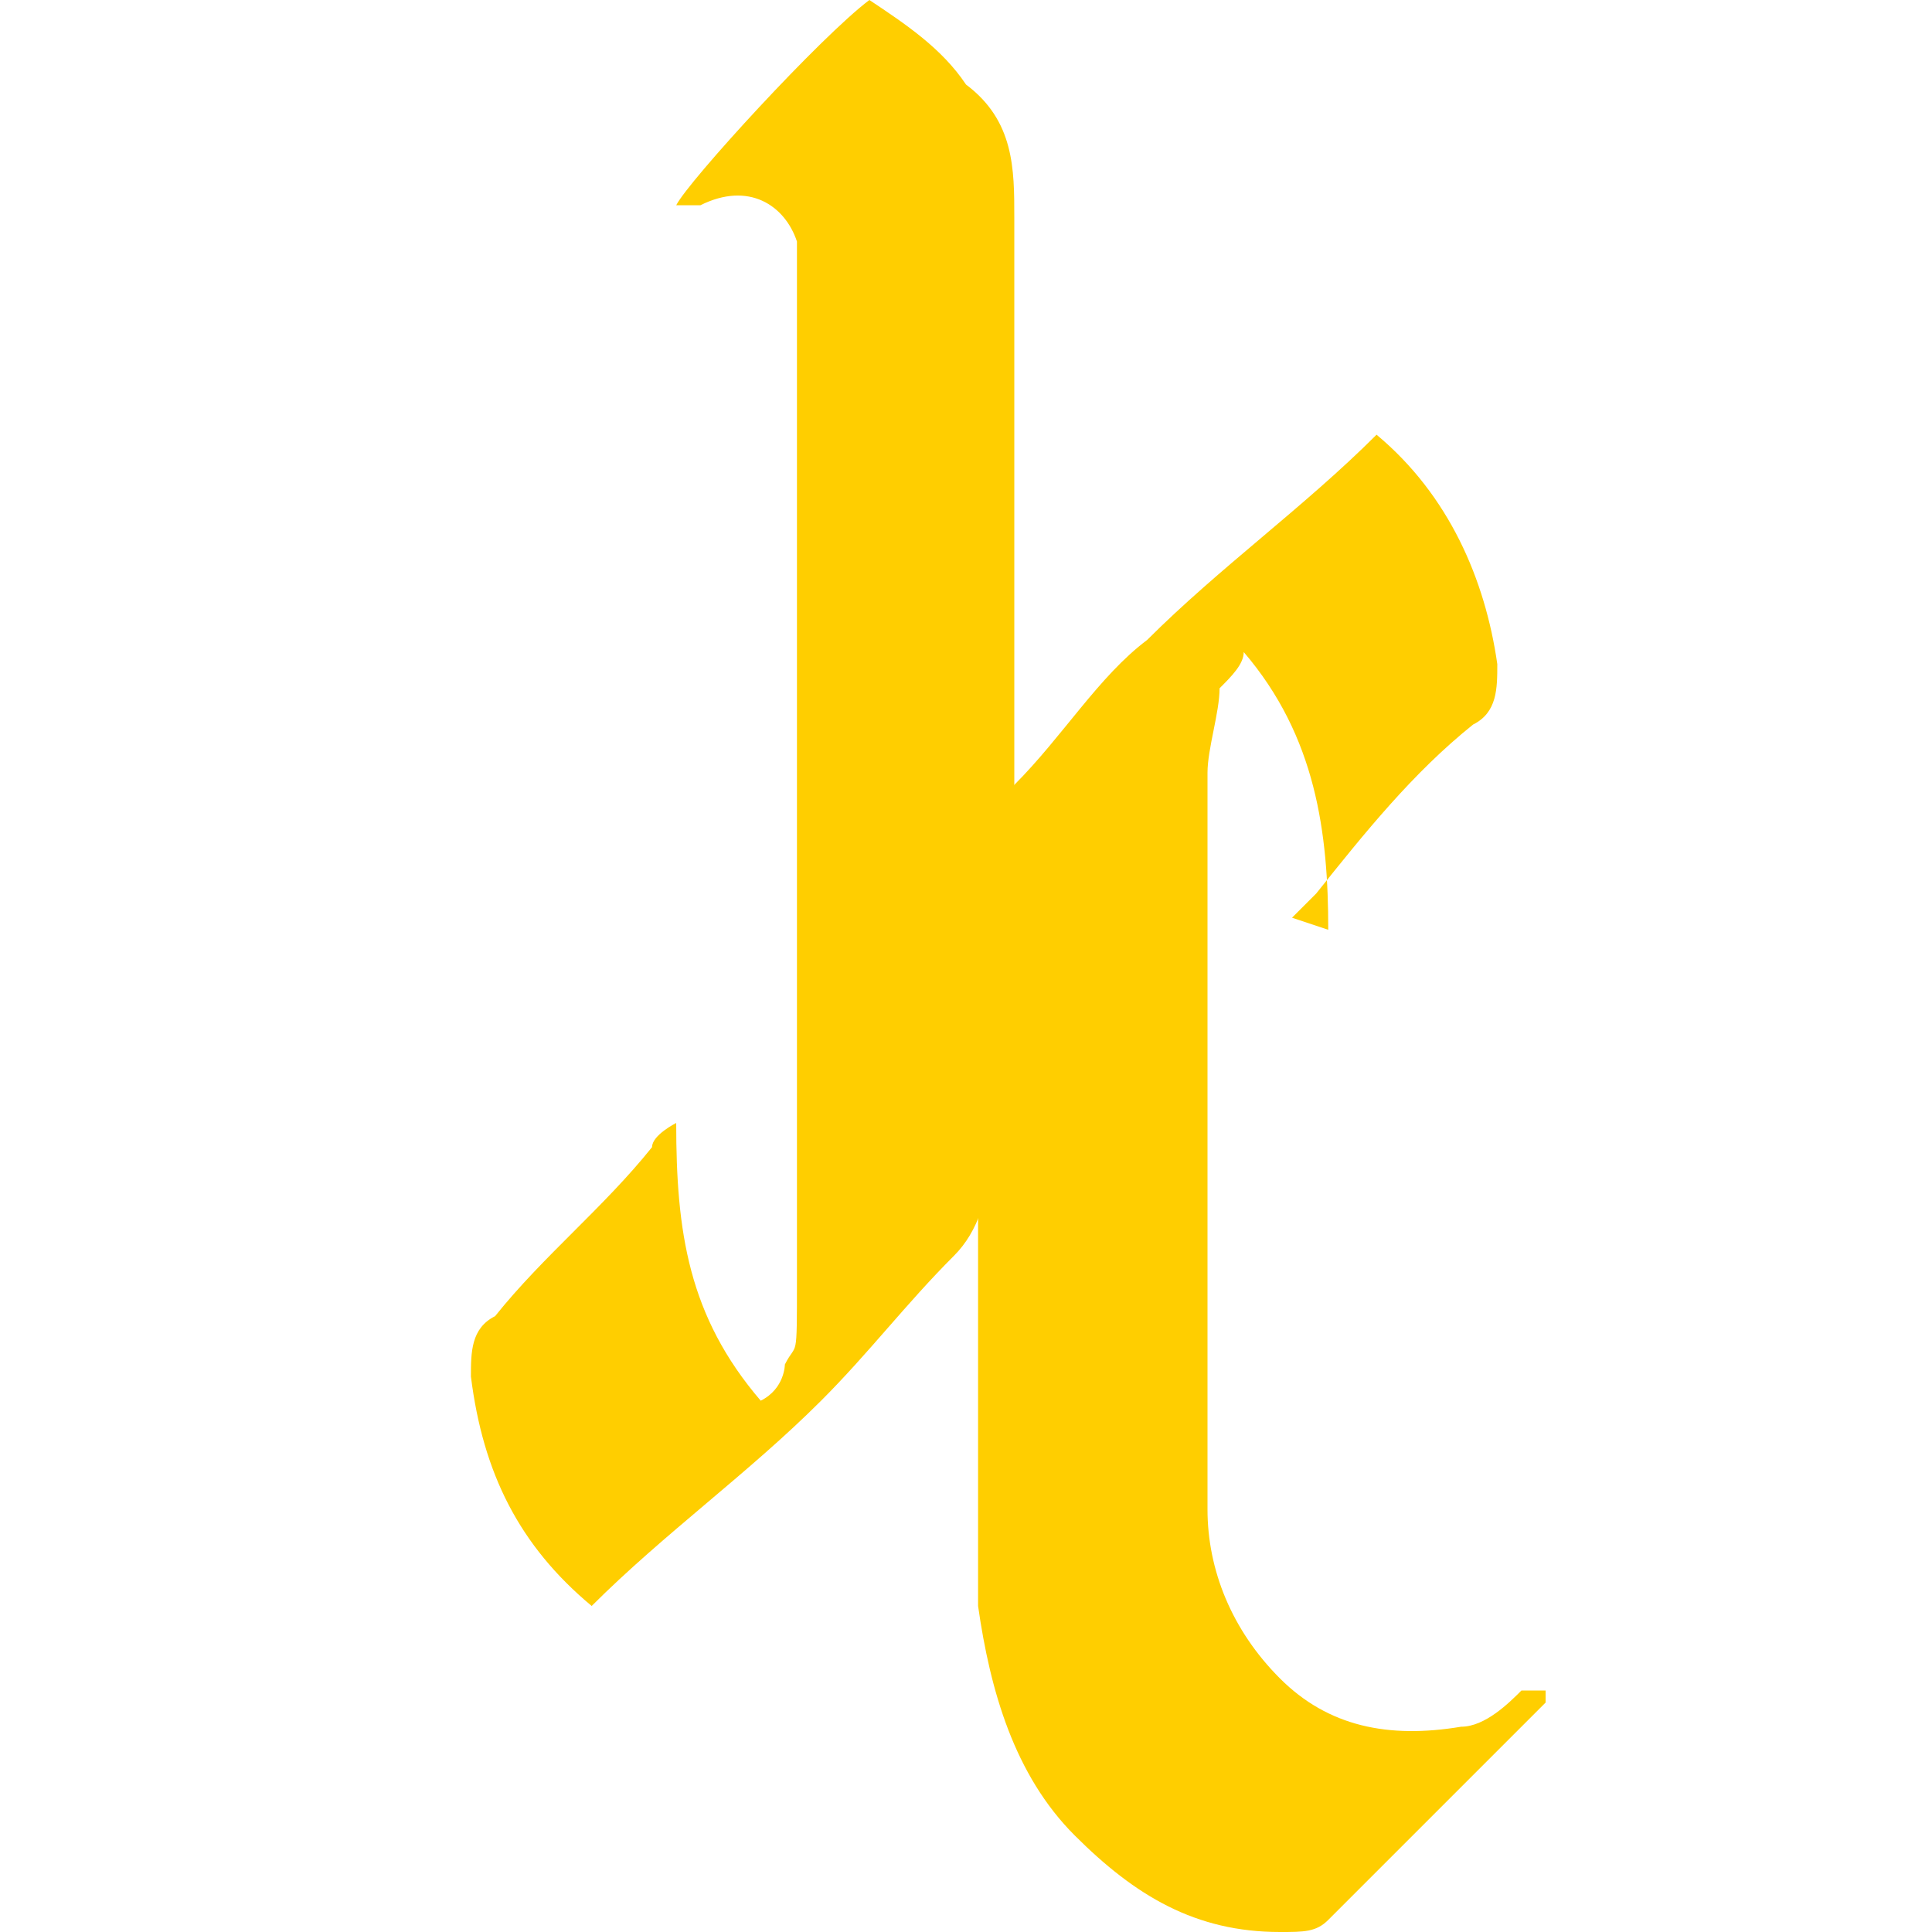
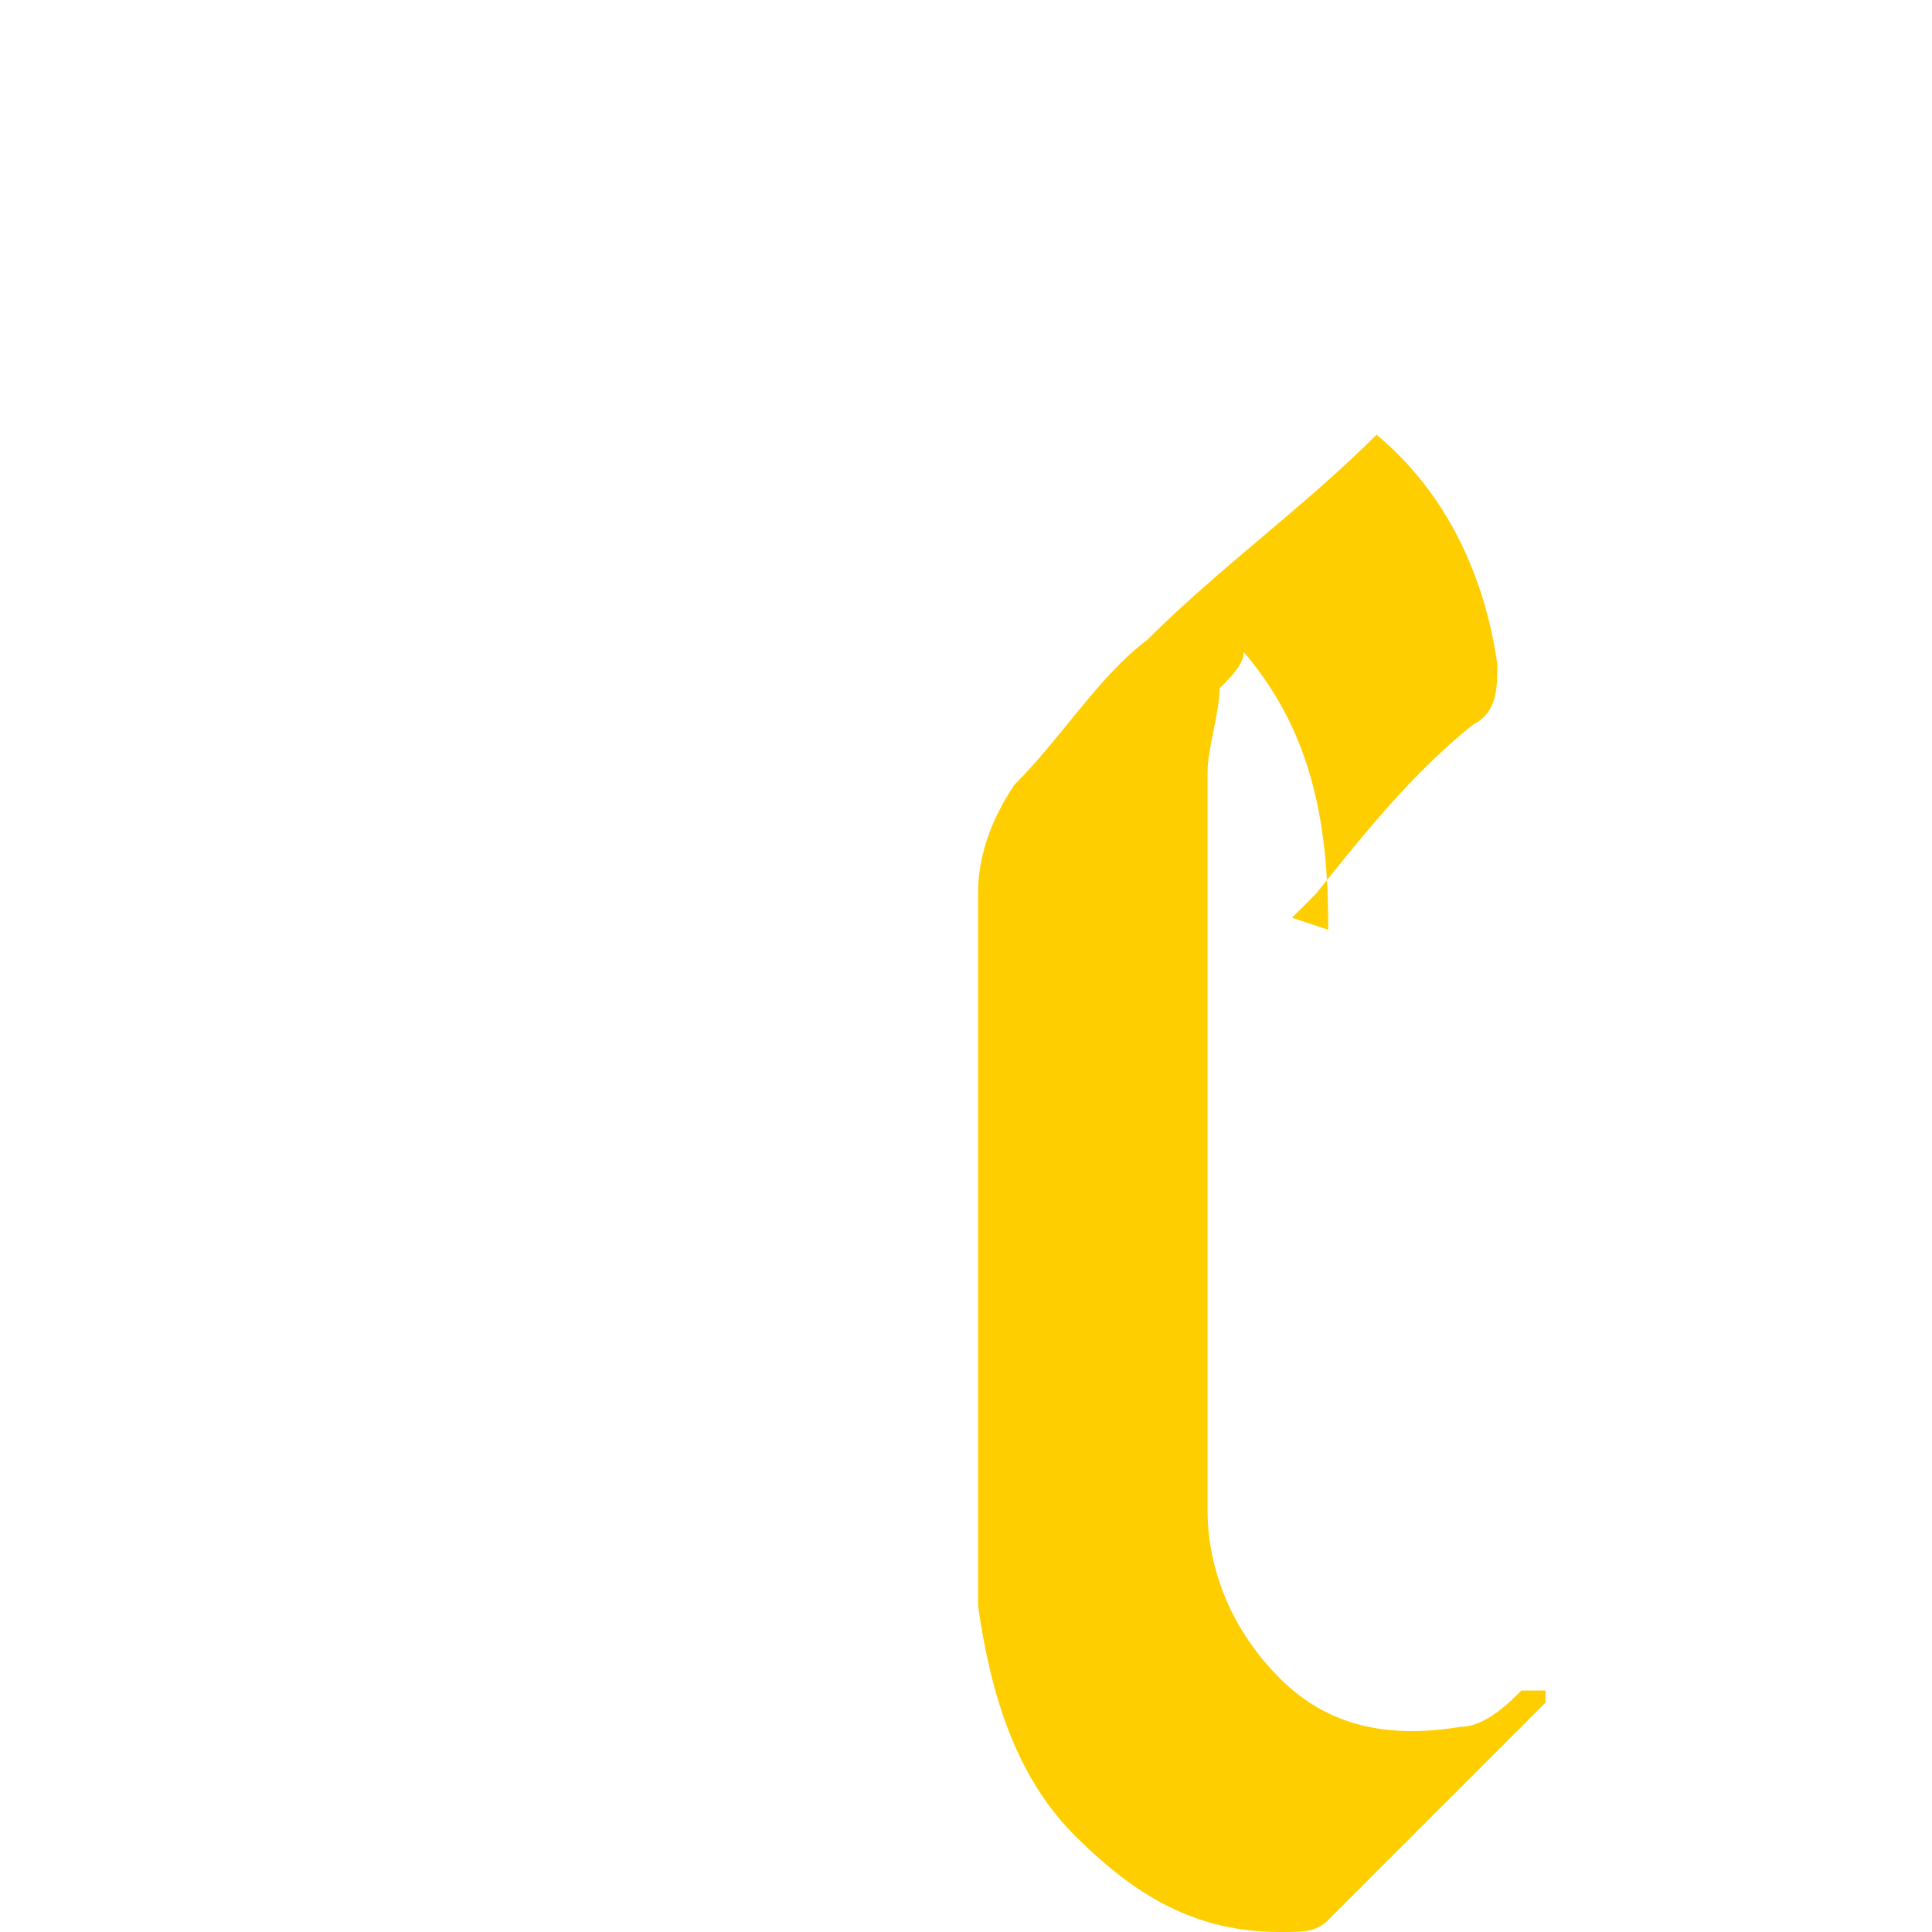
<svg xmlns="http://www.w3.org/2000/svg" id="Calque_1" version="1.1" viewBox="0 0 16 16">
  <defs>
    <style>
      .st0 {
        fill: #ffce00;
      }
    </style>
  </defs>
  <path class="st0" d="M11,7.7c0-.8-.1-1.6-.7-2.3,0,.1-.1.2-.2.3,0,.2-.1.5-.1.7,0,.7,0,1.5,0,2.2s0,3.6,0,3.9c0,.5.2,1,.6,1.4.4.4.9.5,1.5.4.2,0,.4-.2.5-.3,0,0,0,0,.2,0,0,0,0,0,0,.1-.6.6-1.2,1.2-1.8,1.8-.1.1-.2.1-.4.1-.7,0-1.2-.3-1.7-.8-.5-.5-.7-1.2-.8-1.9,0,0,0-3.7,0-4.4s0-1.1,0-1.5c0-.3.1-.6.3-.9.4-.4.7-.9,1.1-1.2.6-.6,1.3-1.1,1.9-1.7,0,0,0,0,0,0,0,0,0,0,0,0,.6.5.9,1.2,1,1.9,0,.2,0,.4-.2.5-.5.4-.9.9-1.3,1.4,0,0-.1.1-.2.2Z" />
-   <path class="st0" d="M8.4,8.1V1.8c0-.4,0-.8-.4-1.1-.2-.3-.5-.5-.8-.7-.4.3-1.5,1.5-1.6,1.7,0,0,.1,0,.2,0,.4-.2.7,0,.8.3,0,0,0,0,0,.1h0c0,.2,0,.3,0,.4,0,.5,0,1.1,0,1.6,0,0,0,0,0,0,0,.7,0,1.4,0,2,0,0,0,0,0,0,0,1,0,2.1,0,2.3,0,.7,0,1.5,0,2.2s0,.5-.1.7c0,0,0,.2-.2.3-.6-.7-.7-1.4-.7-2.3,0,0-.2.1-.2.2-.4.5-.9.9-1.3,1.4-.2.1-.2.3-.2.5.1.8.4,1.4,1,1.9,0,0,0,0,0,0,0,0,0,0,0,0,.6-.6,1.3-1.1,1.9-1.7.4-.4.7-.8,1.1-1.2.2-.2.3-.5.3-.9,0-.4,0-1,0-1.5Z" />
</svg>